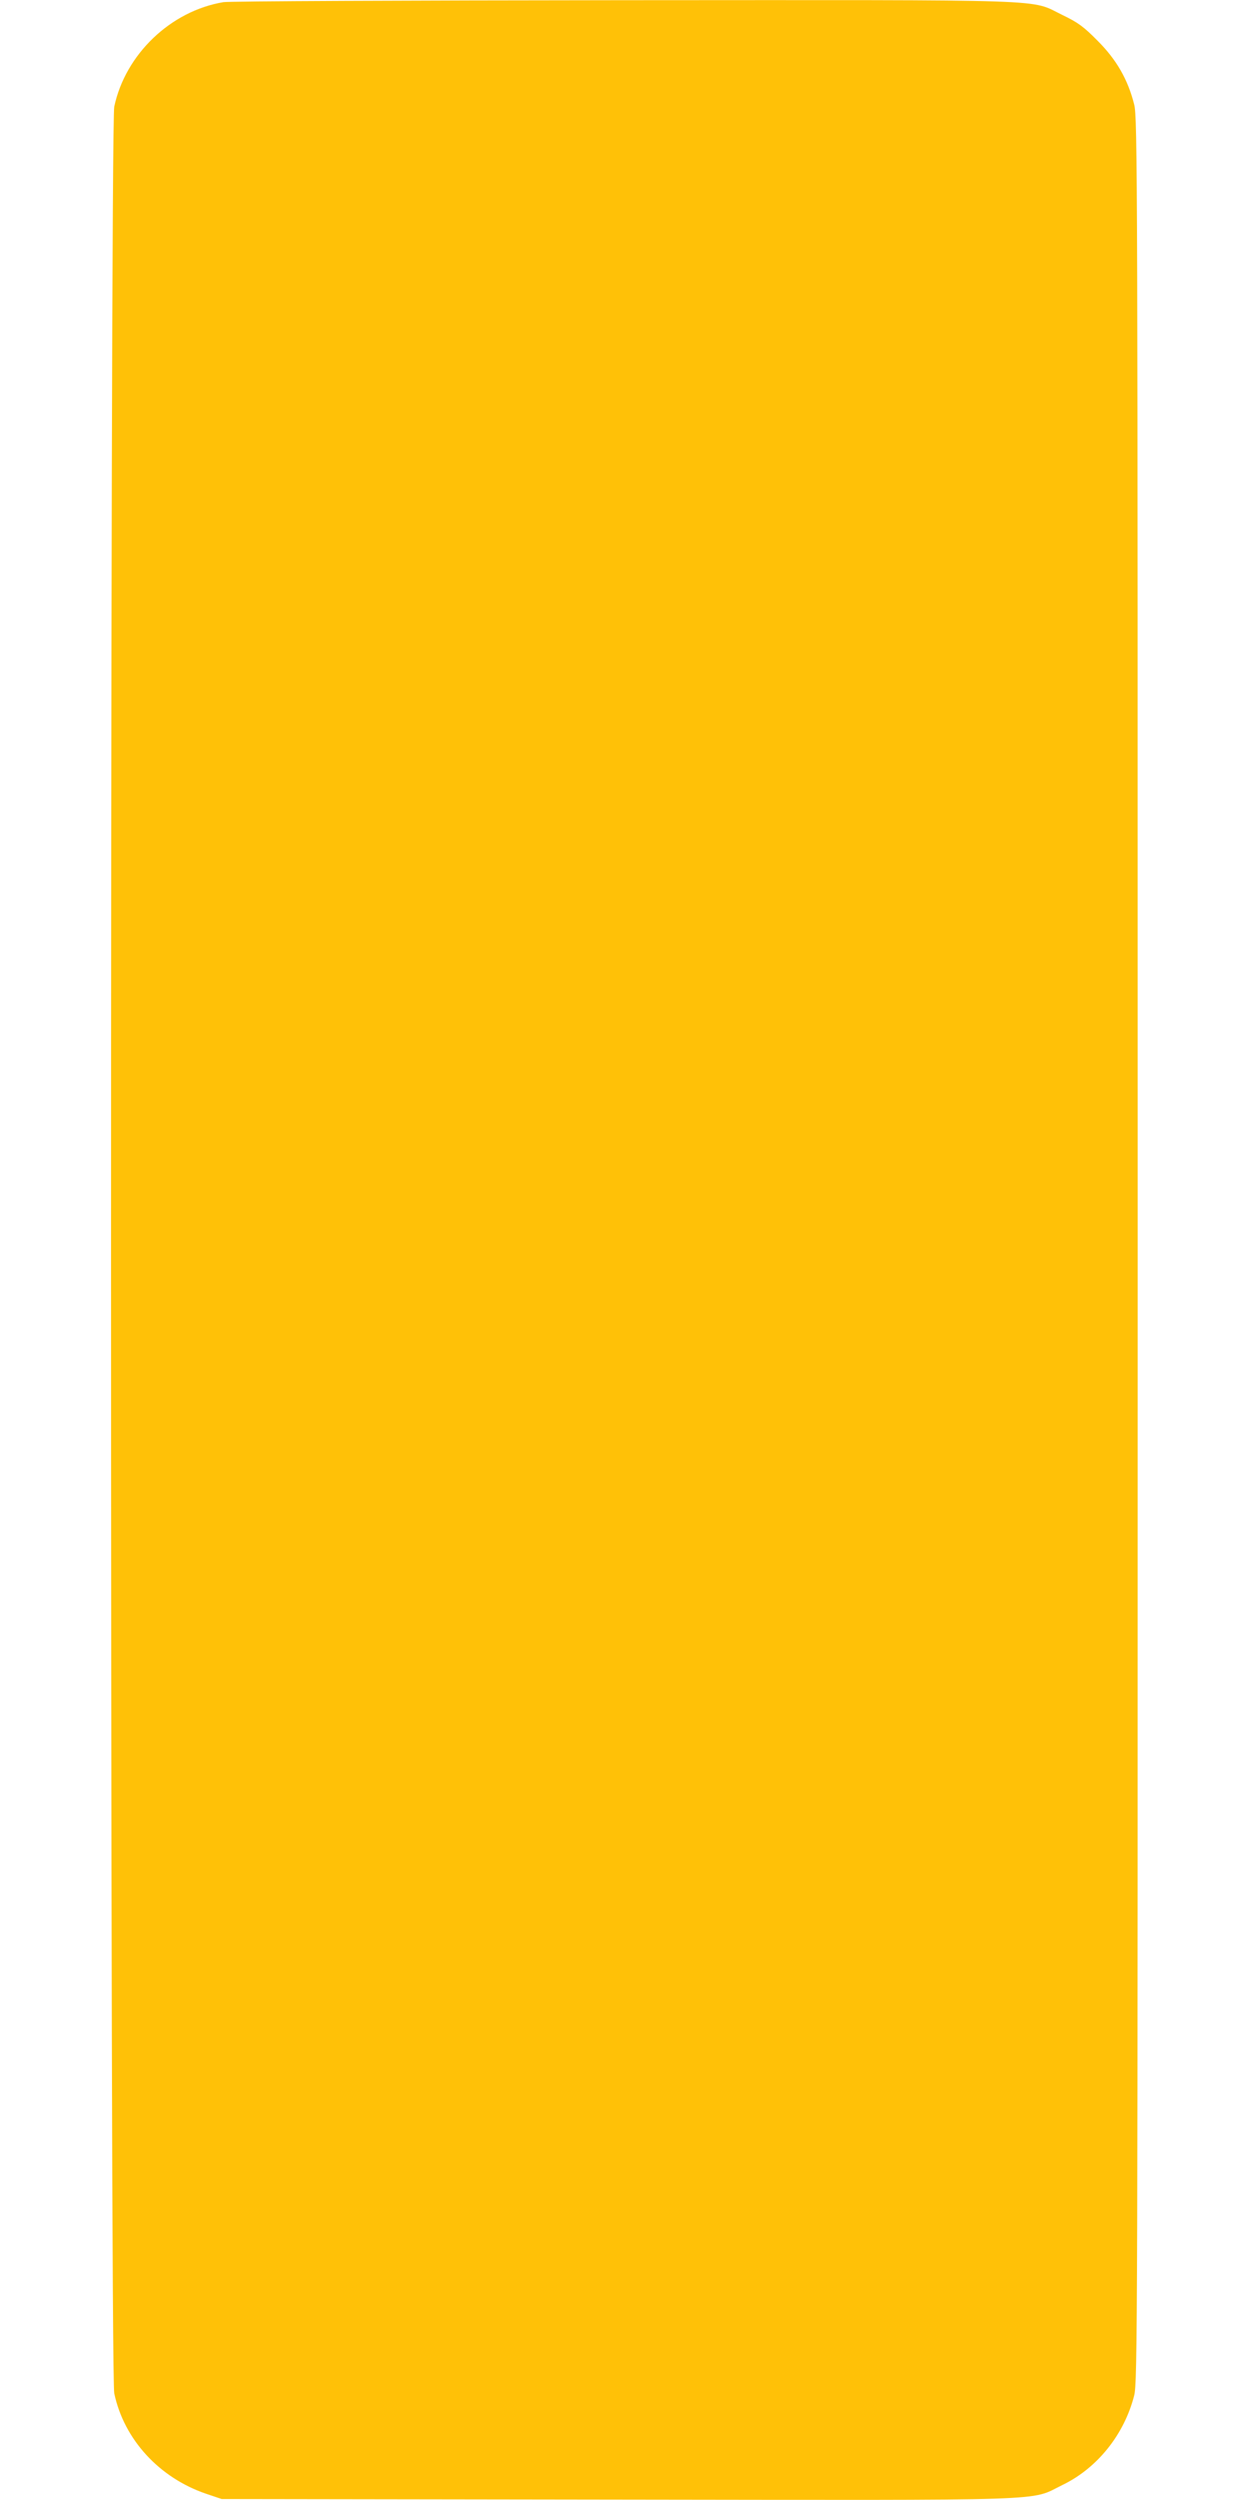
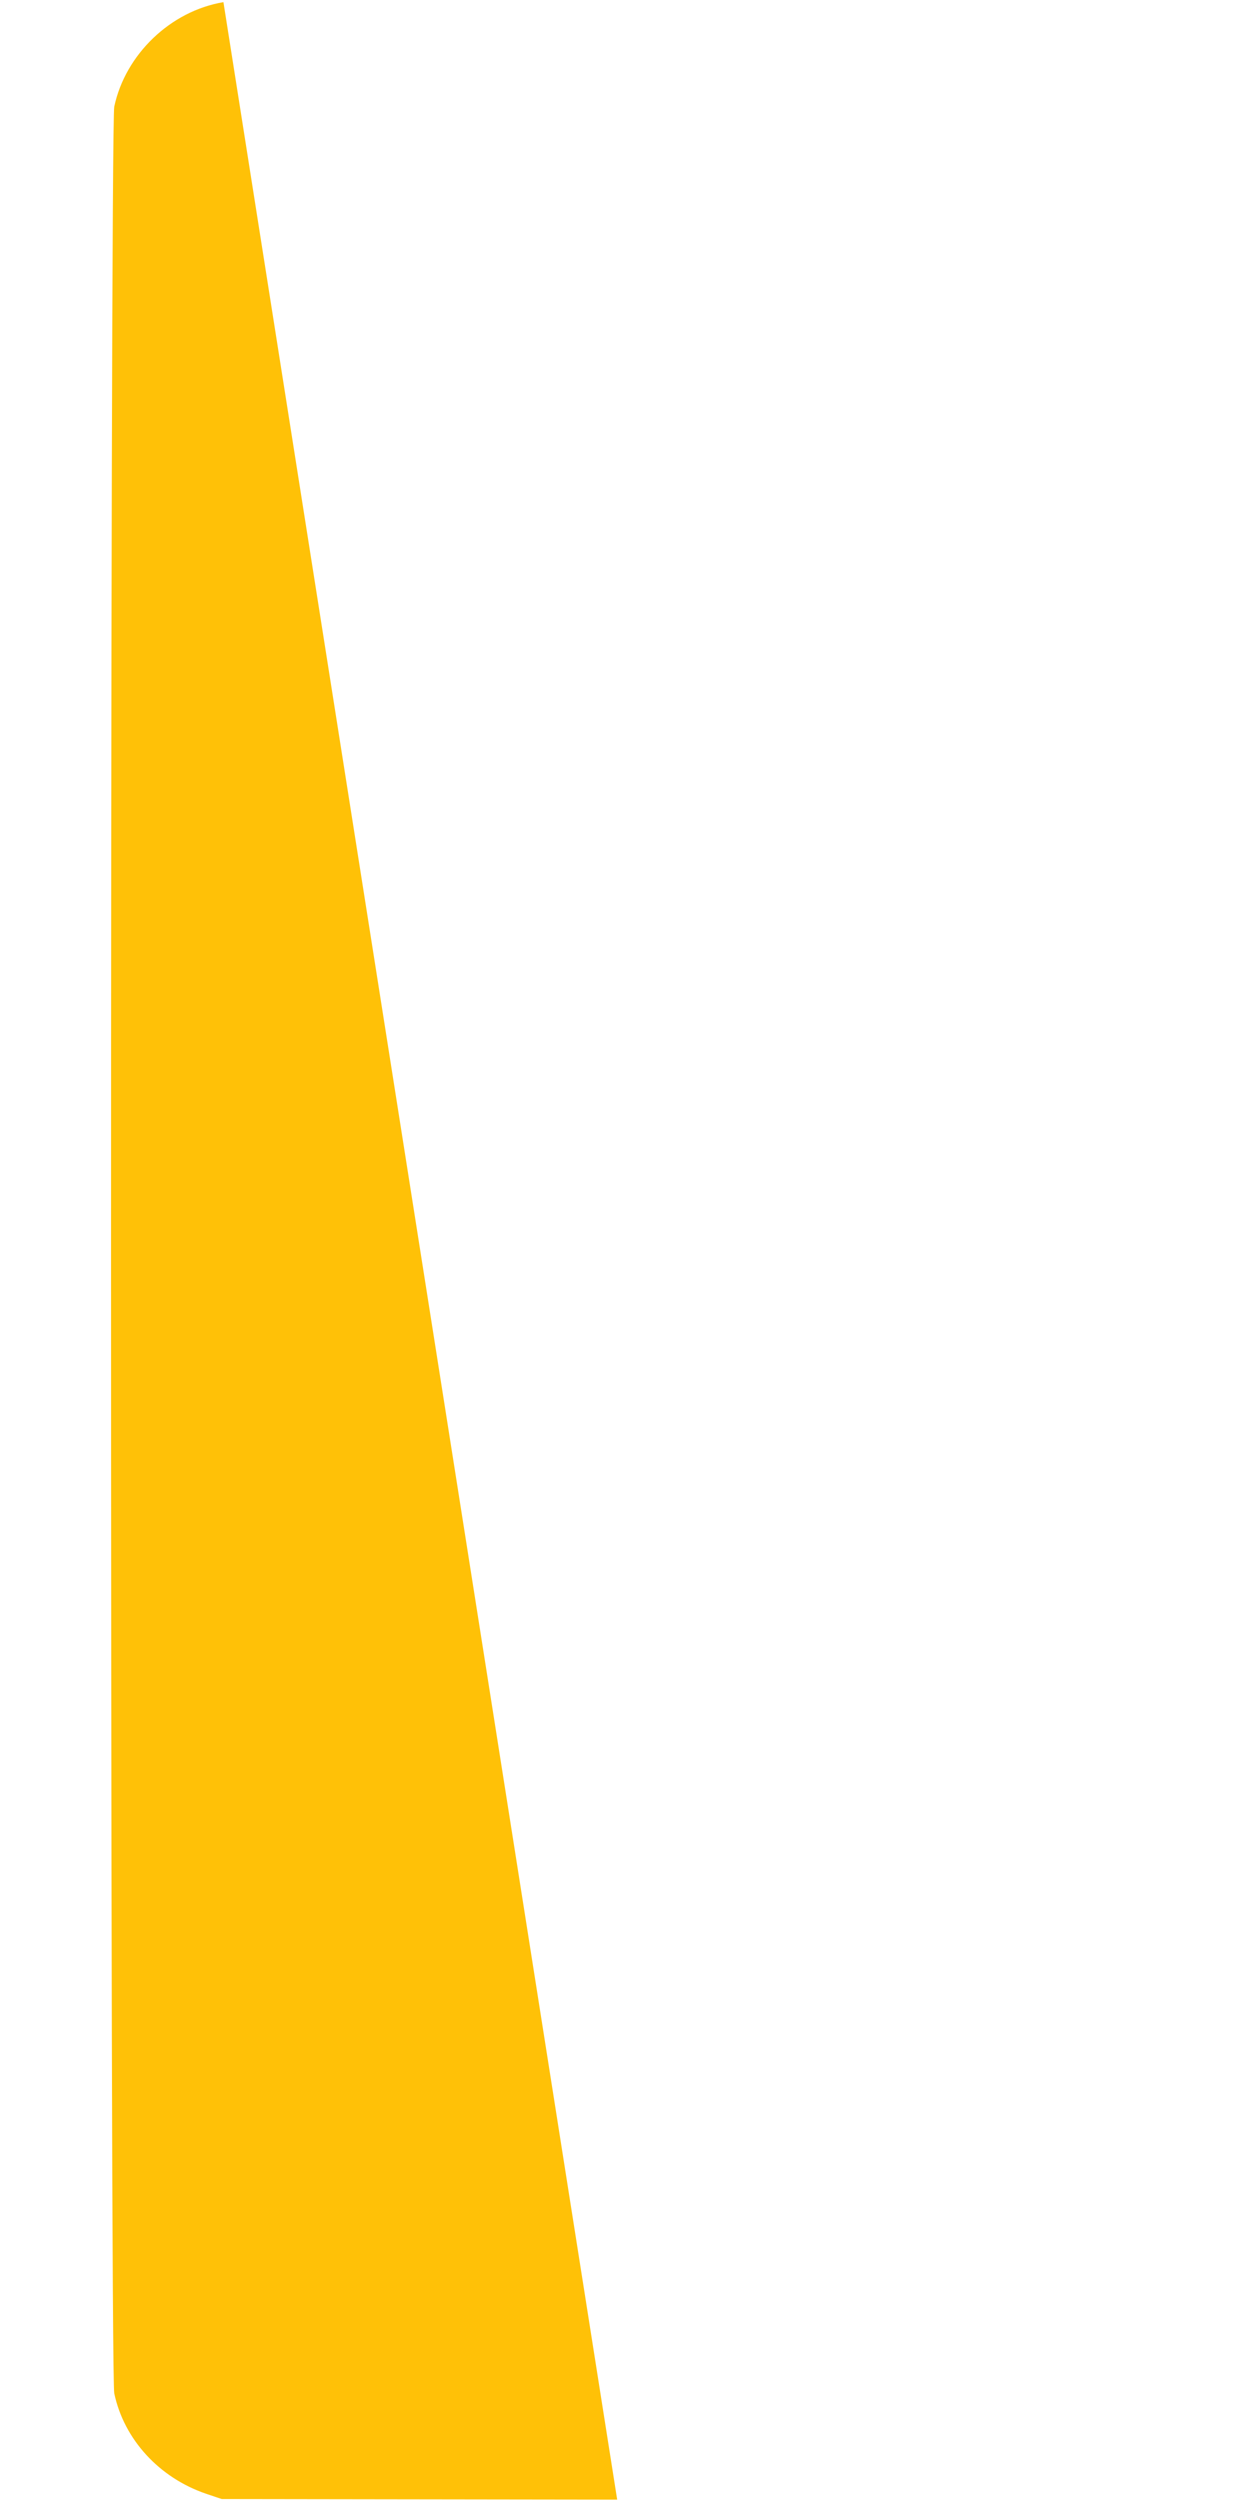
<svg xmlns="http://www.w3.org/2000/svg" version="1.0" width="640pt" height="1280pt" viewBox="0 0 640 1280" preserveAspectRatio="xMidYMid meet">
  <g transform="translate(0,1280) scale(0.1,-0.1)" fill="#ffc107" stroke="none">
-     <path d="M1144 12789 c-270 -45 -502 -267 -559 -535 -22 -105 -22 -11603 0 -11708 50 -236 230 -432 470 -514 l80 -27 2025 -3 c2282 -3 2107 -9 2280 75 178 86 316 258 367 458 17 67 18 339 18 5865 0 5526 -1 5798 -18 5865 -32 128 -91 230 -187 326 -72 73 -101 94 -180 132 -172 83 0 77 -2247 76 -1099 -1 -2021 -5 -2049 -10z" />
+     <path d="M1144 12789 c-270 -45 -502 -267 -559 -535 -22 -105 -22 -11603 0 -11708 50 -236 230 -432 470 -514 l80 -27 2025 -3 z" />
  </g>
</svg>